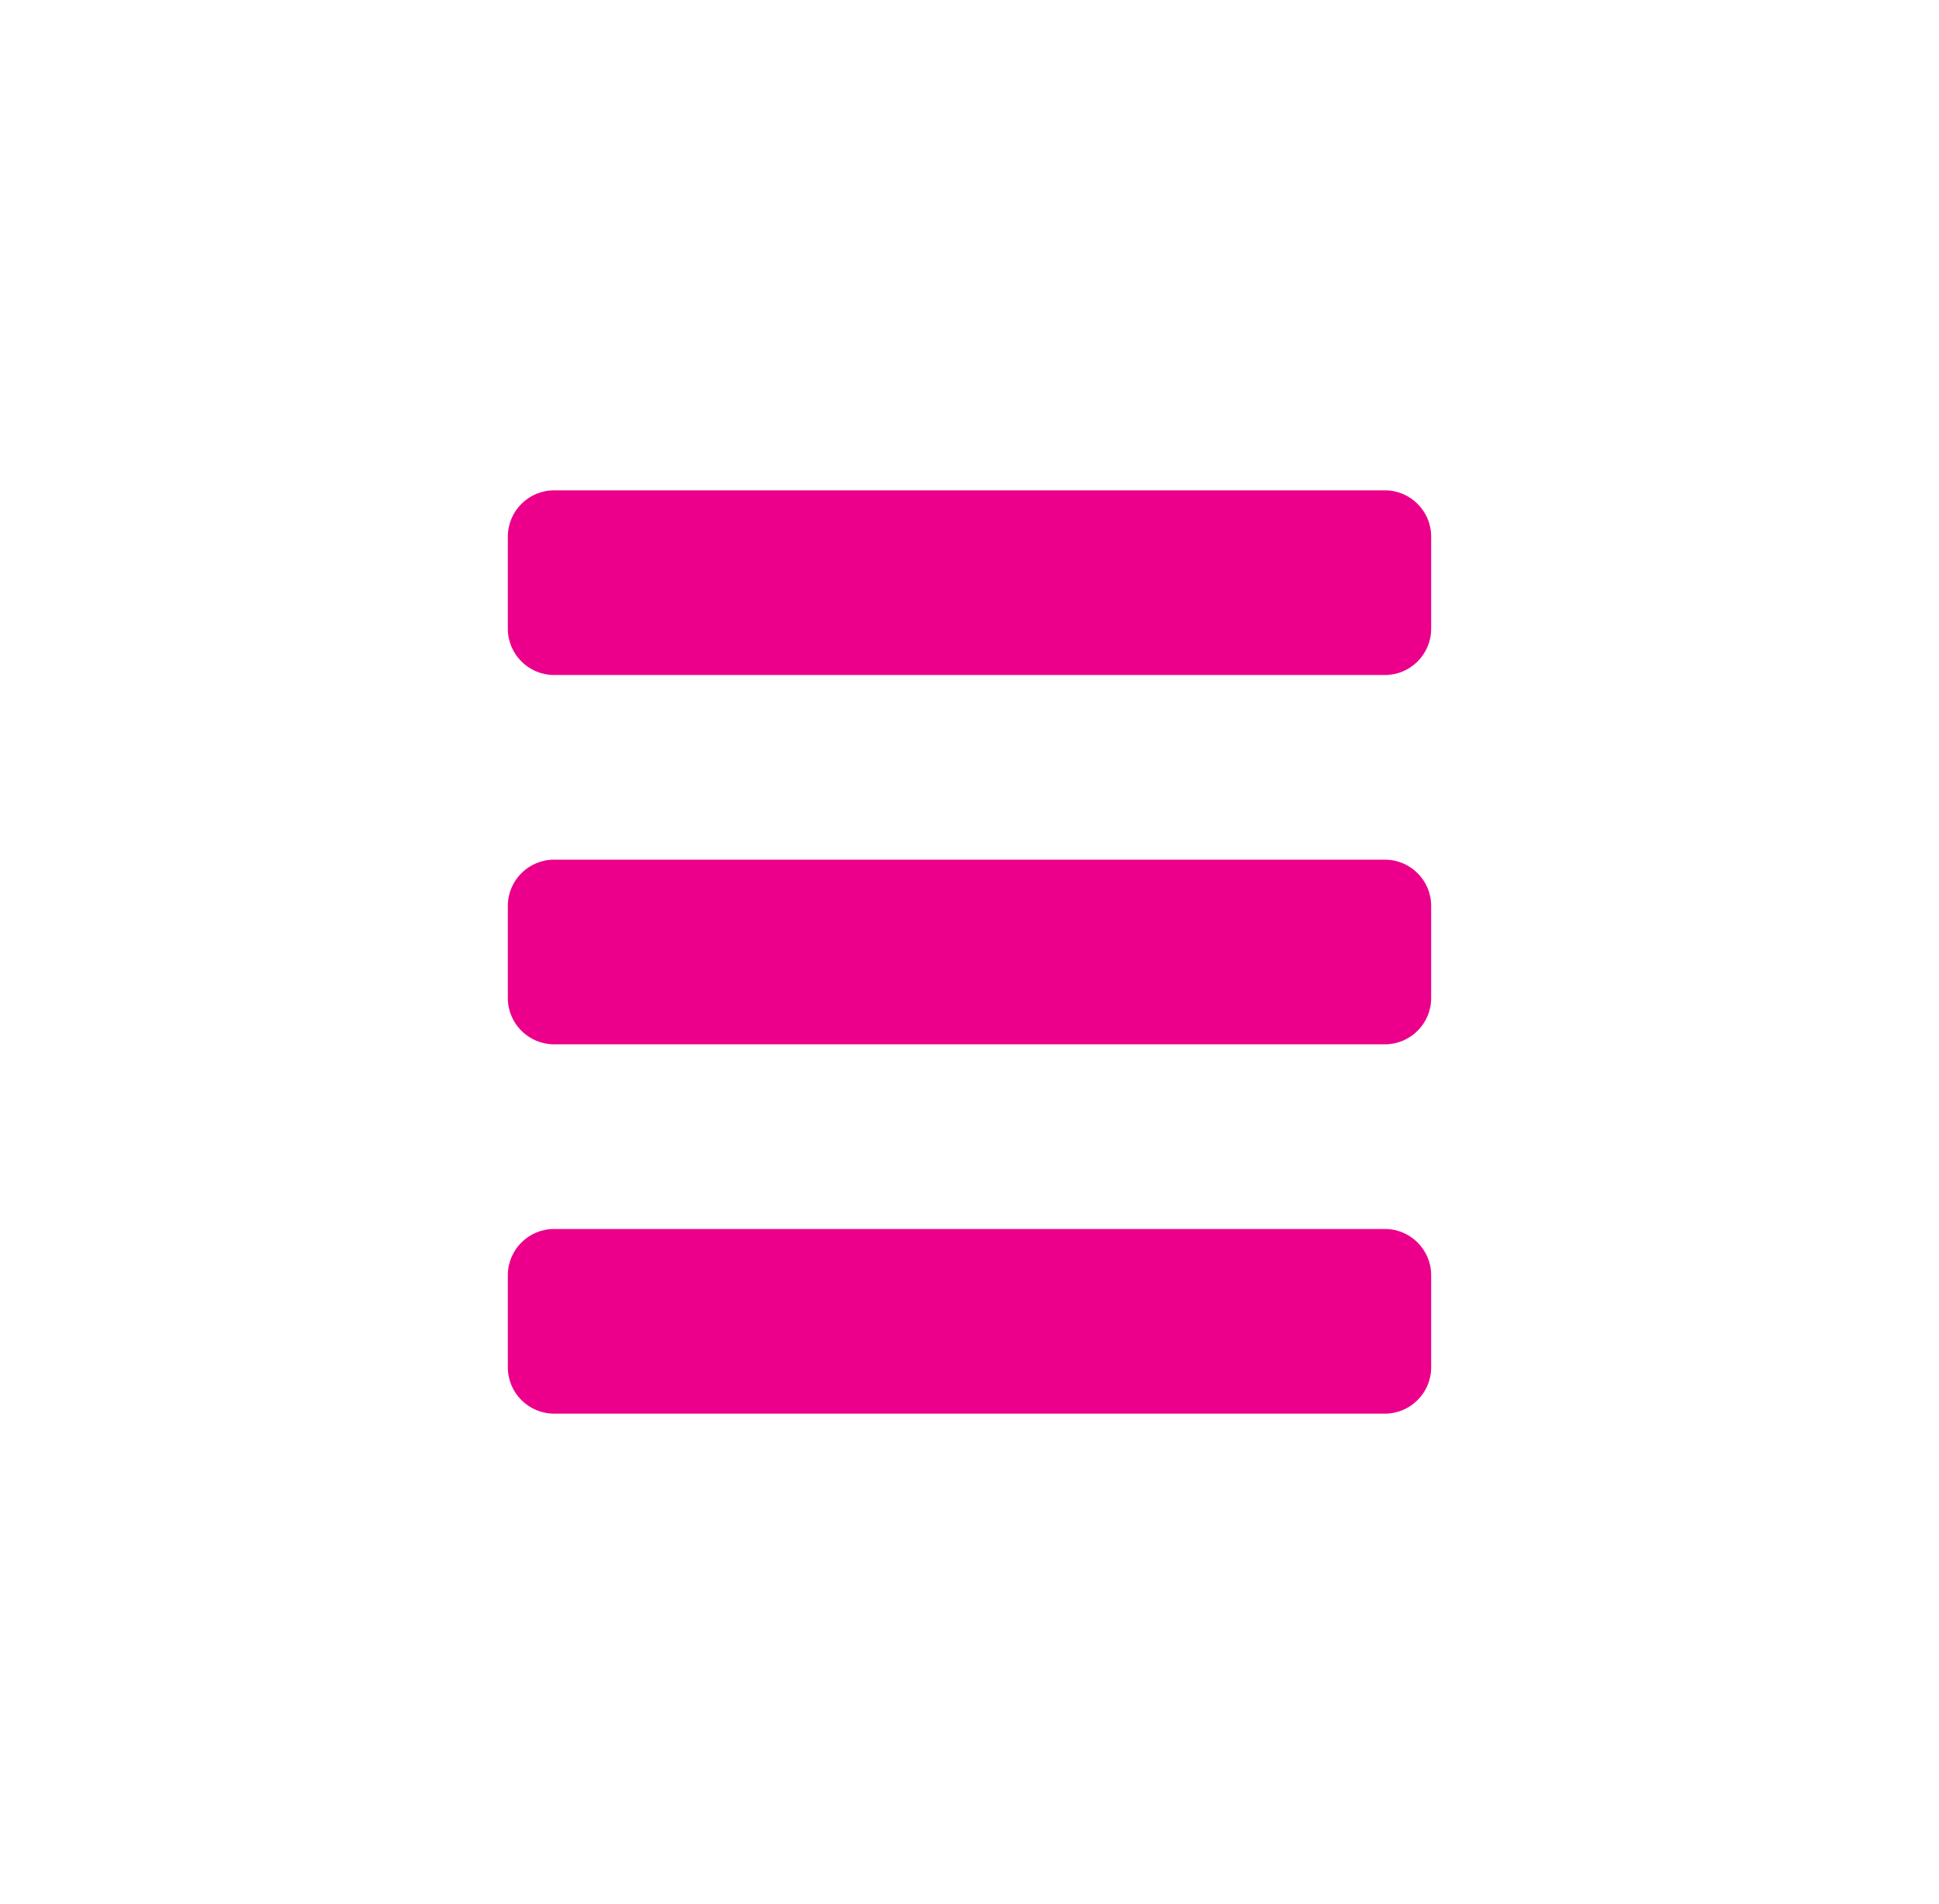
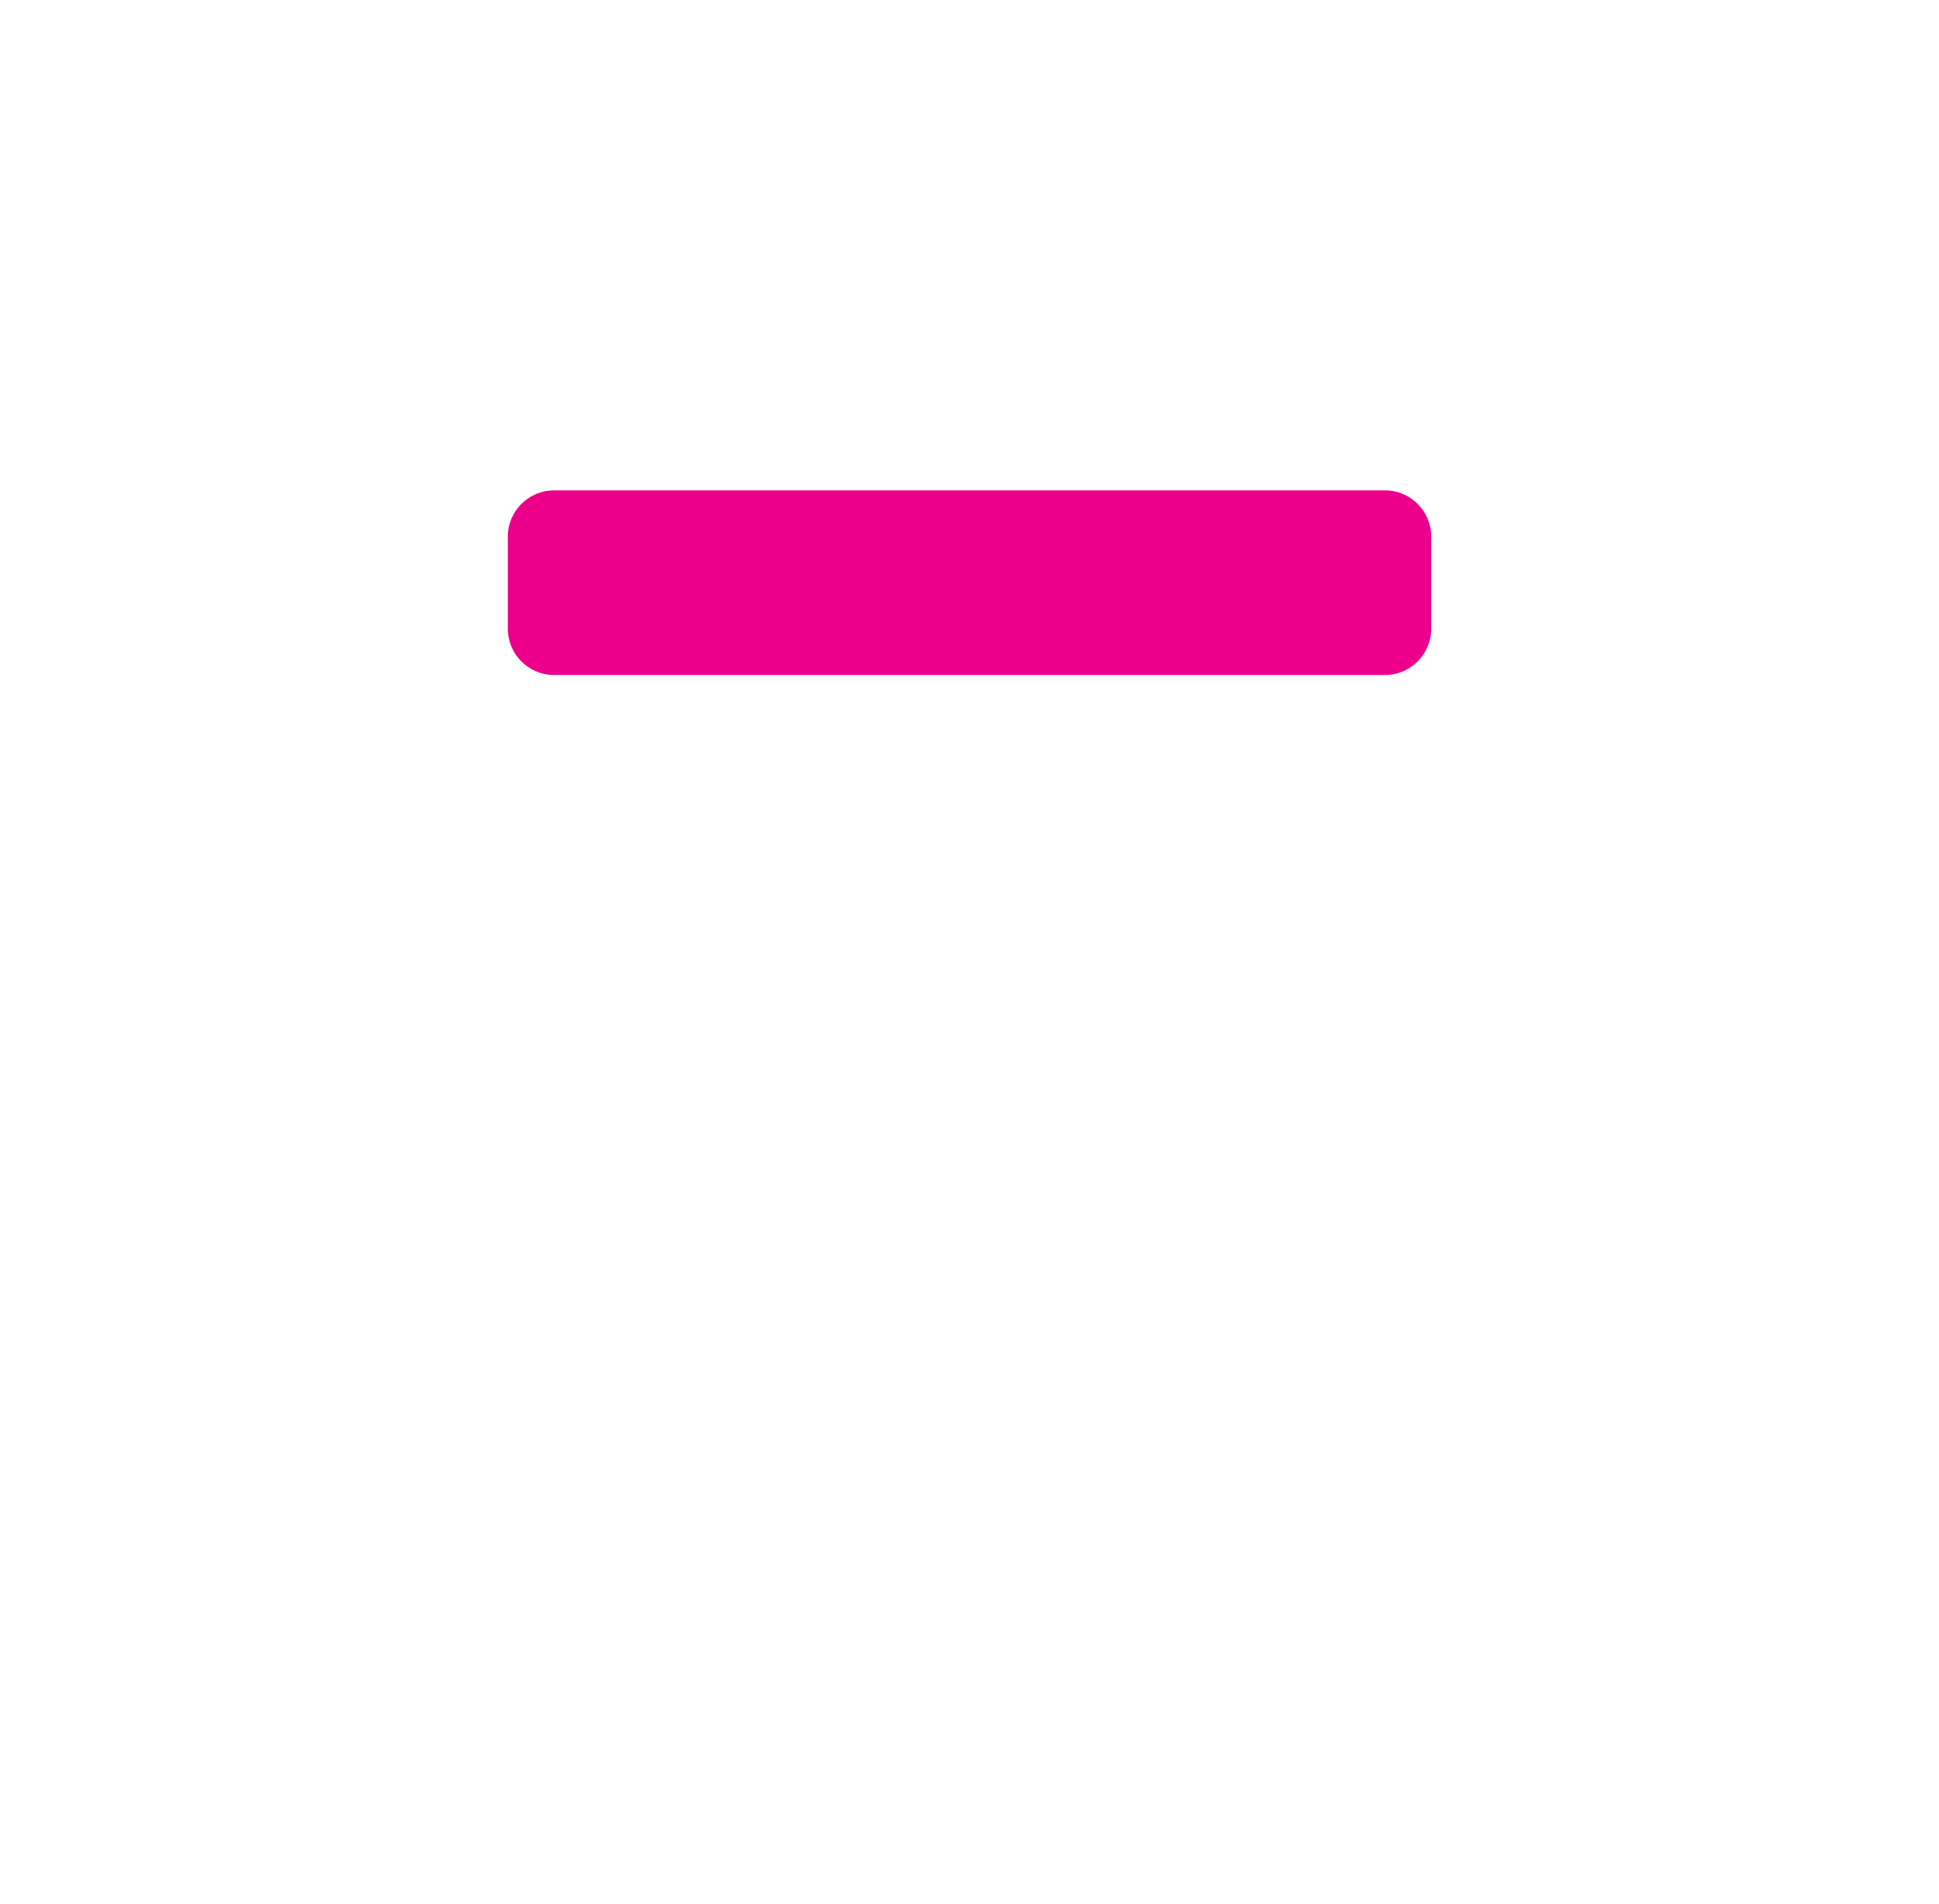
<svg xmlns="http://www.w3.org/2000/svg" version="1.1" id="Layer_1" x="0px" y="0px" width="42px" height="41.243px" viewBox="0 0 42 41.243" enable-background="new 0 0 42 41.243" xml:space="preserve">
  <g>
-     <path fill="none" d="M21,2.621c9.92,0,18,8.081,18,18c0,9.918-8.08,18-18,18s-18-8.08-18-18C3,10.701,11.08,2.621,21,2.621z    M31,29.622v-2c0-0.551-0.45-1-1-1H12c-0.55,0-1,0.449-1,1v2c0,0.549,0.45,1,1,1h18C30.55,30.622,31,30.17,31,29.622z M31,21.622   v-2c0-0.551-0.45-1-1-1H12c-0.55,0-1,0.449-1,1v2c0,0.549,0.45,1,1,1h18C30.55,22.622,31,22.17,31,21.622z M31,13.622v-2   c0-0.551-0.45-1-1-1H12c-0.55,0-1,0.449-1,1v2c0,0.549,0.45,1,1,1h18C30.55,14.622,31,14.17,31,13.622z" />
-     <path fill="#EC008B" d="M31,27.622v2c0,0.549-0.45,1-1,1H12c-0.55,0-1-0.451-1-1v-2c0-0.551,0.45-1,1-1h18   C30.55,26.622,31,27.071,31,27.622z" />
-     <path fill="#EC008B" d="M31,19.622v2c0,0.549-0.45,1-1,1H12c-0.55,0-1-0.451-1-1v-2c0-0.551,0.45-1,1-1h18   C30.55,18.622,31,19.071,31,19.622z" />
    <path fill="#EC008B" d="M31,11.622v2c0,0.549-0.45,1-1,1H12c-0.55,0-1-0.451-1-1v-2c0-0.551,0.45-1,1-1h18   C30.55,10.622,31,11.071,31,11.622z" />
    <path fill="none" d="M21,38.622c9.92,0,18-8.08,18-18c0-9.92-8.08-18-18-18s-18,8.081-18,18C3,30.542,11.08,38.622,21,38.622z    M21,0.621c11.029,0,20,8.97,20,20c0,11.029-8.971,20-20,20c-11.03,0-20-8.973-20-20C1,9.591,9.97,0.621,21,0.621z" />
  </g>
</svg>